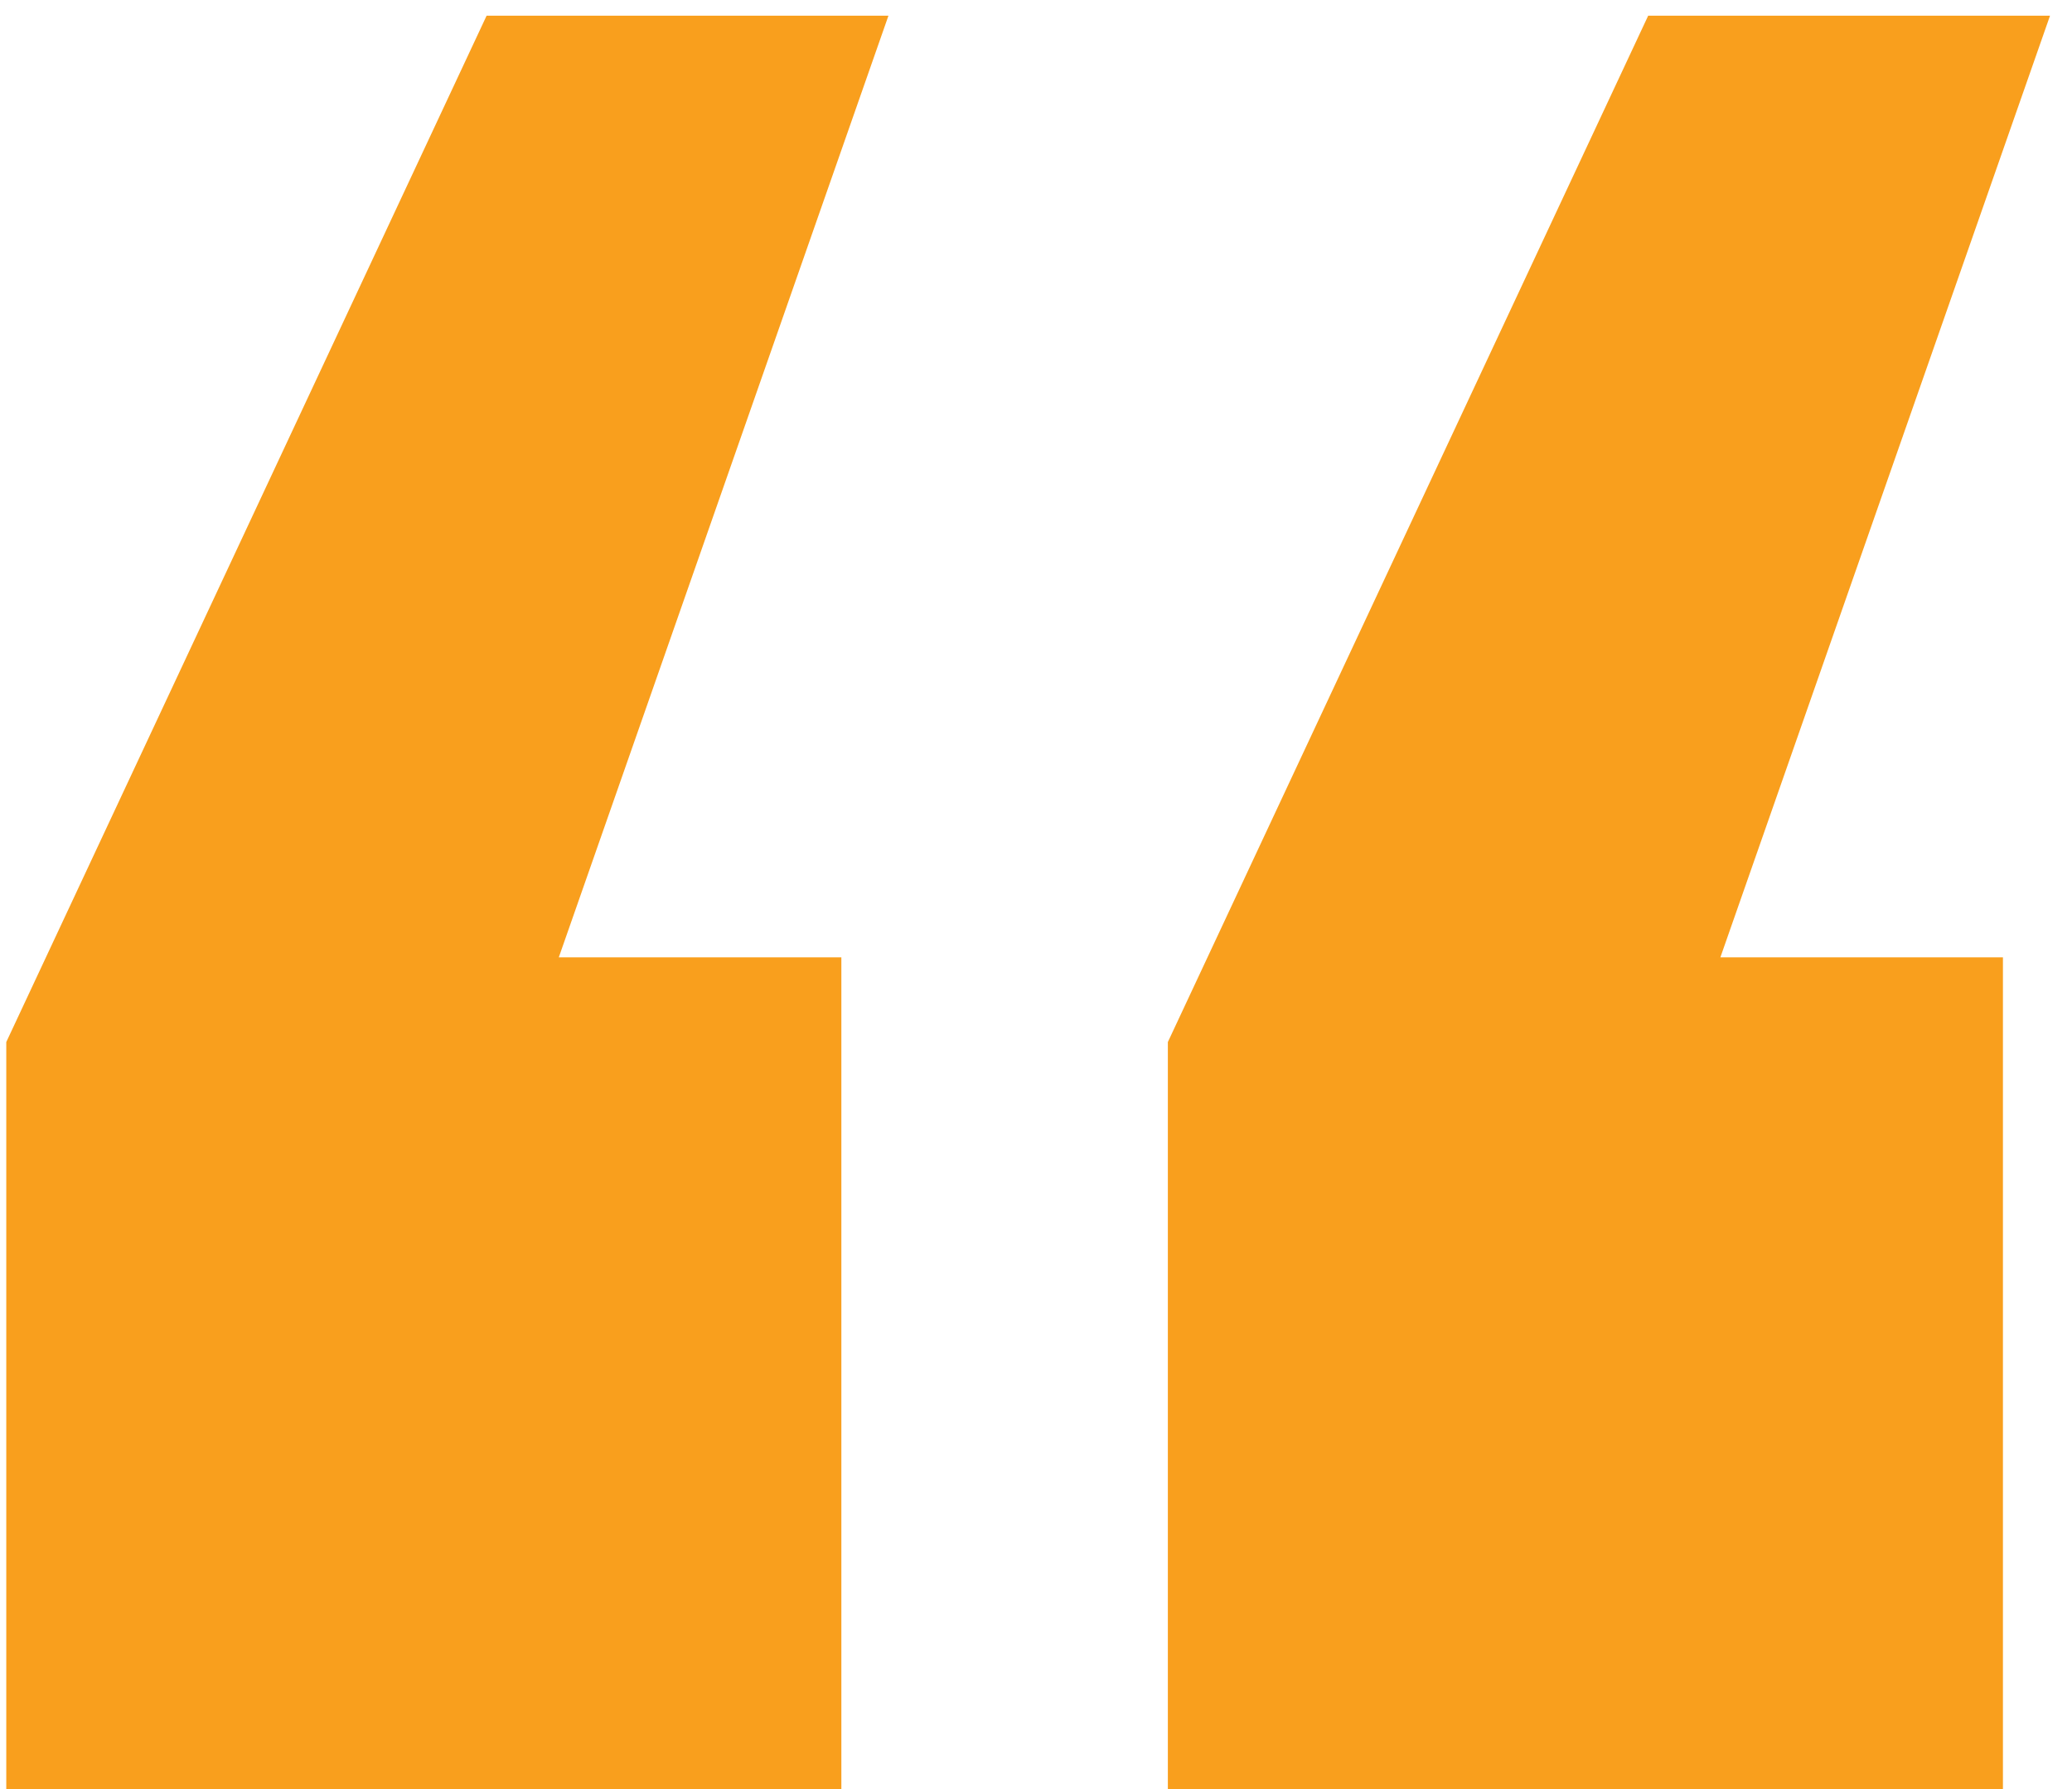
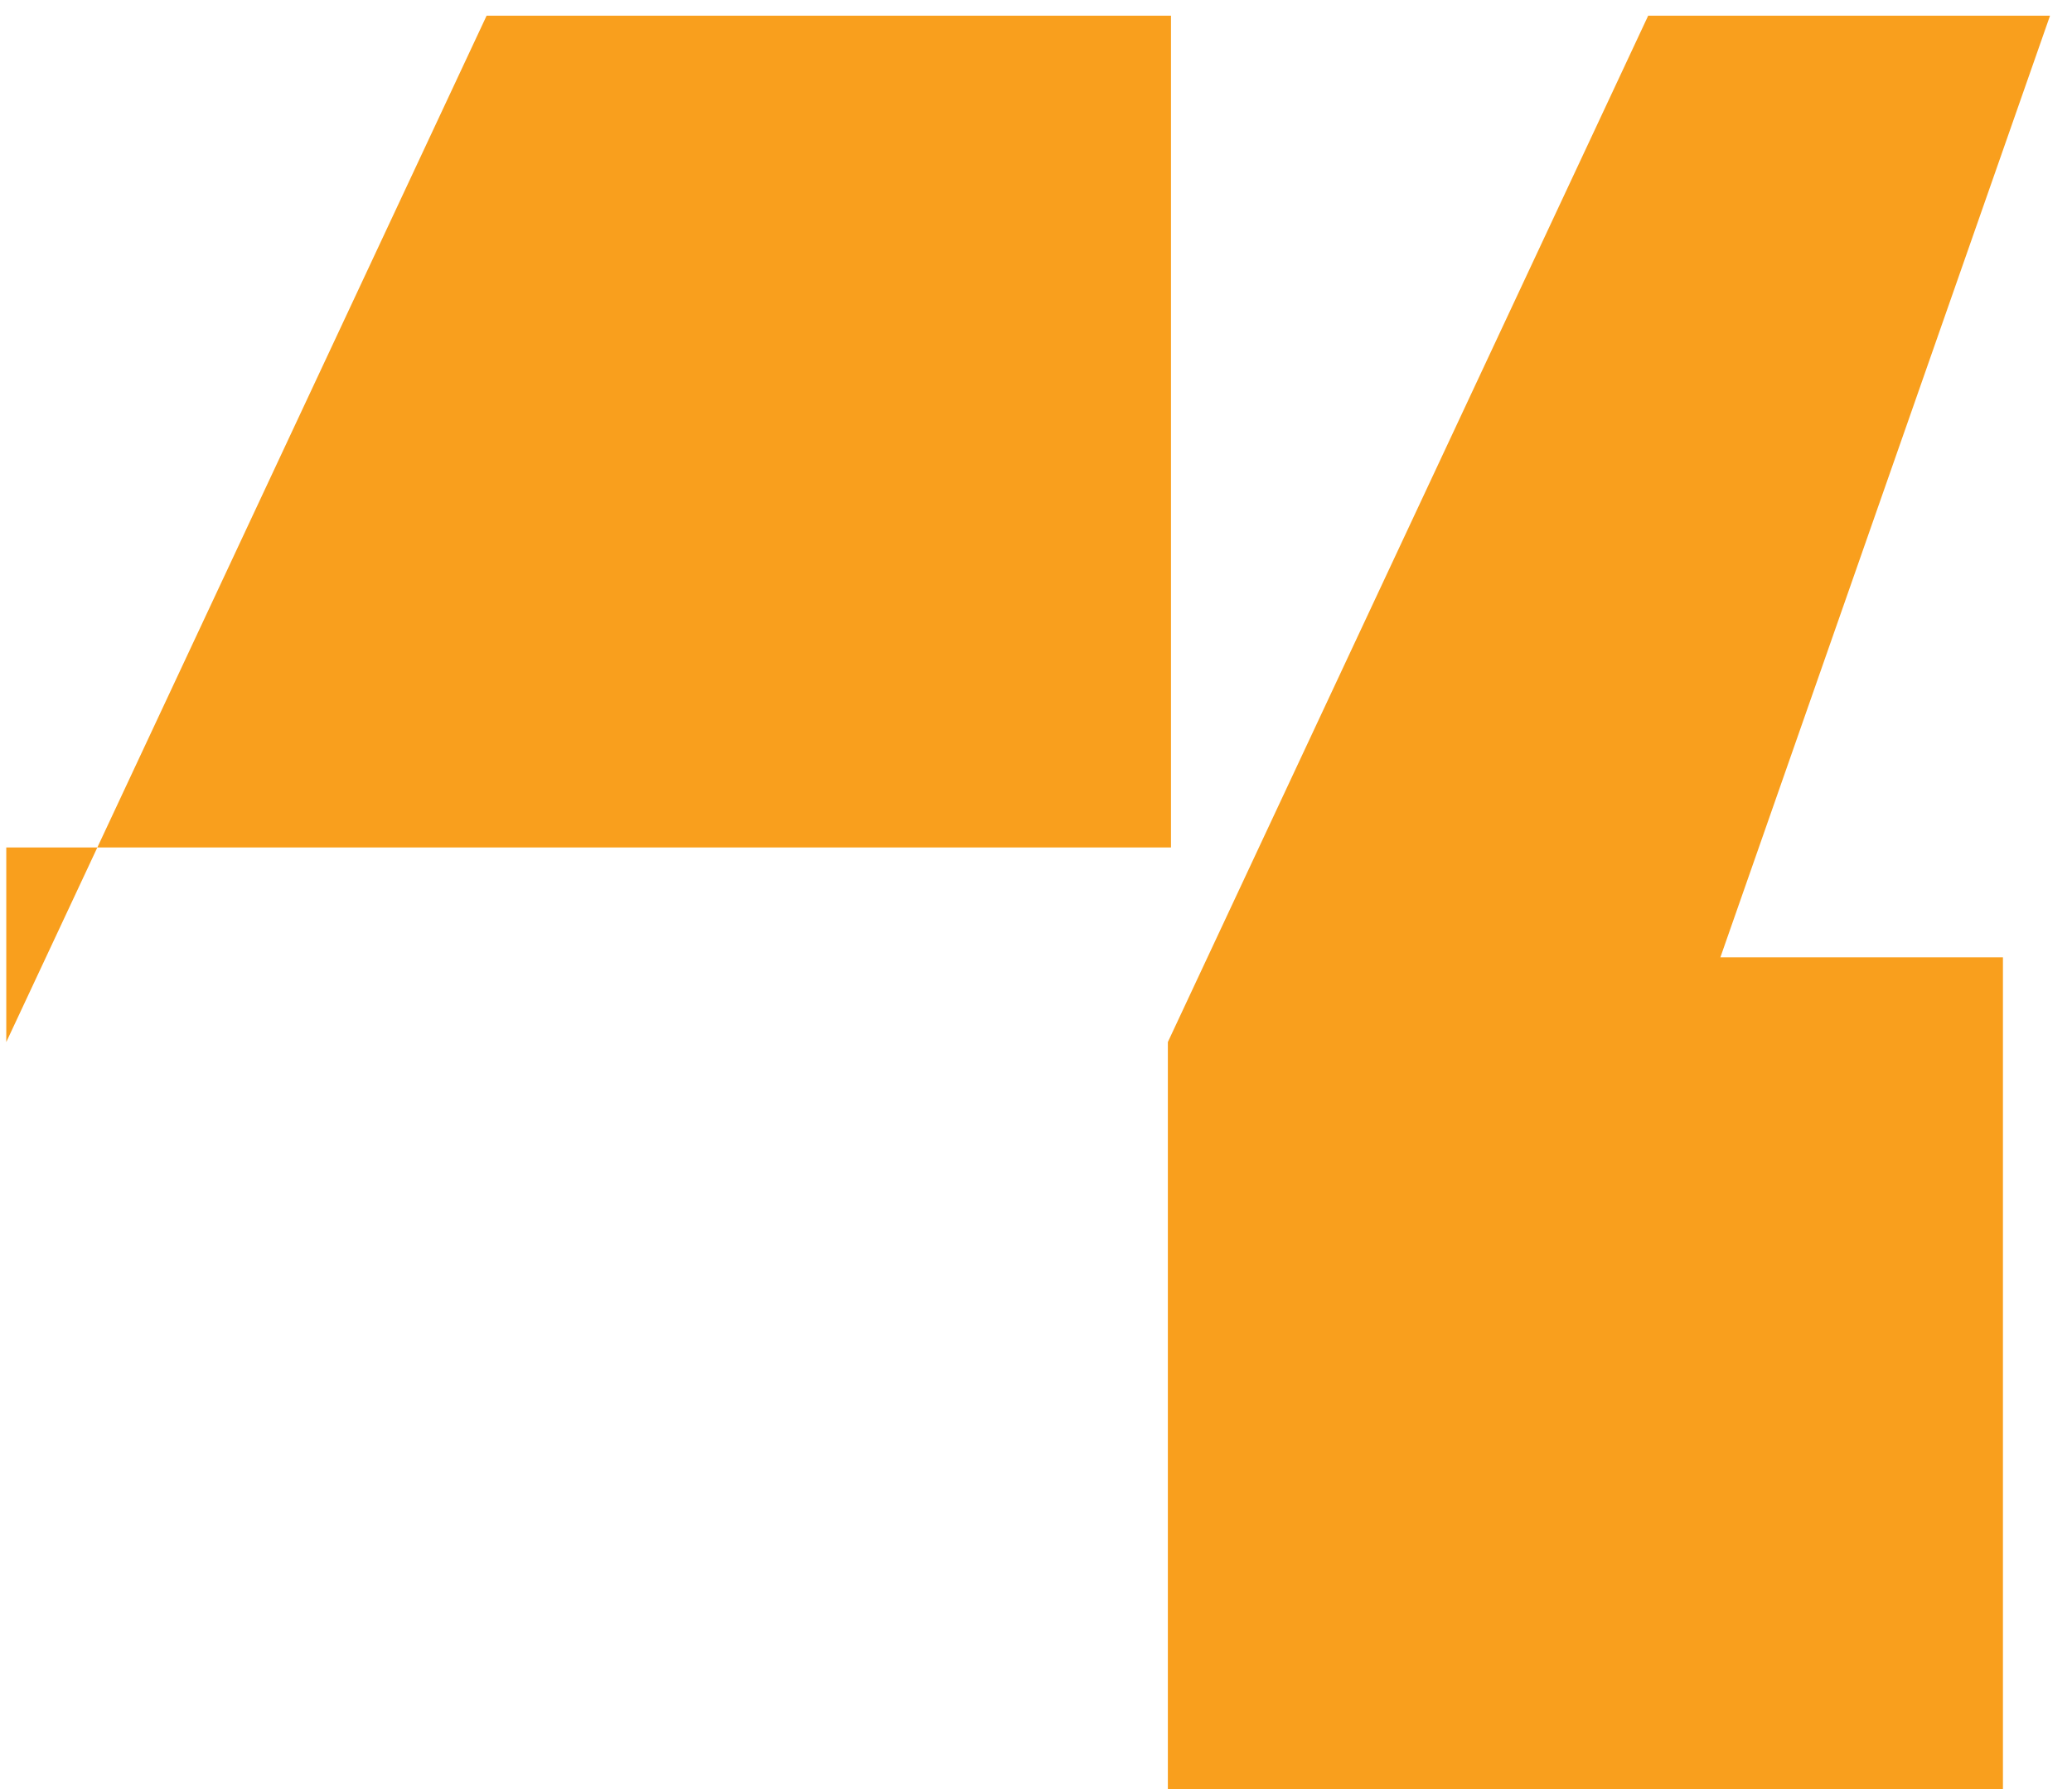
<svg xmlns="http://www.w3.org/2000/svg" version="1.1" viewBox="0 0 66 57">
  <defs>
    <style> .cls-1 { fill: #f99f1d; } </style>
  </defs>
  <g>
    <g id="Layer_1">
-       <path class="cls-1" d="M37.2,57v-23.8L52.5.5h12.8l-10.5,30h9v26.5h-26.5ZM.2,57v-23.8L15.5.5h12.8l-10.5,30h9v26.5H.2Z" />
+       <path class="cls-1" d="M37.2,57v-23.8L52.5.5h12.8l-10.5,30h9v26.5h-26.5ZM.2,57v-23.8L15.5.5h12.8h9v26.5H.2Z" />
    </g>
  </g>
</svg>